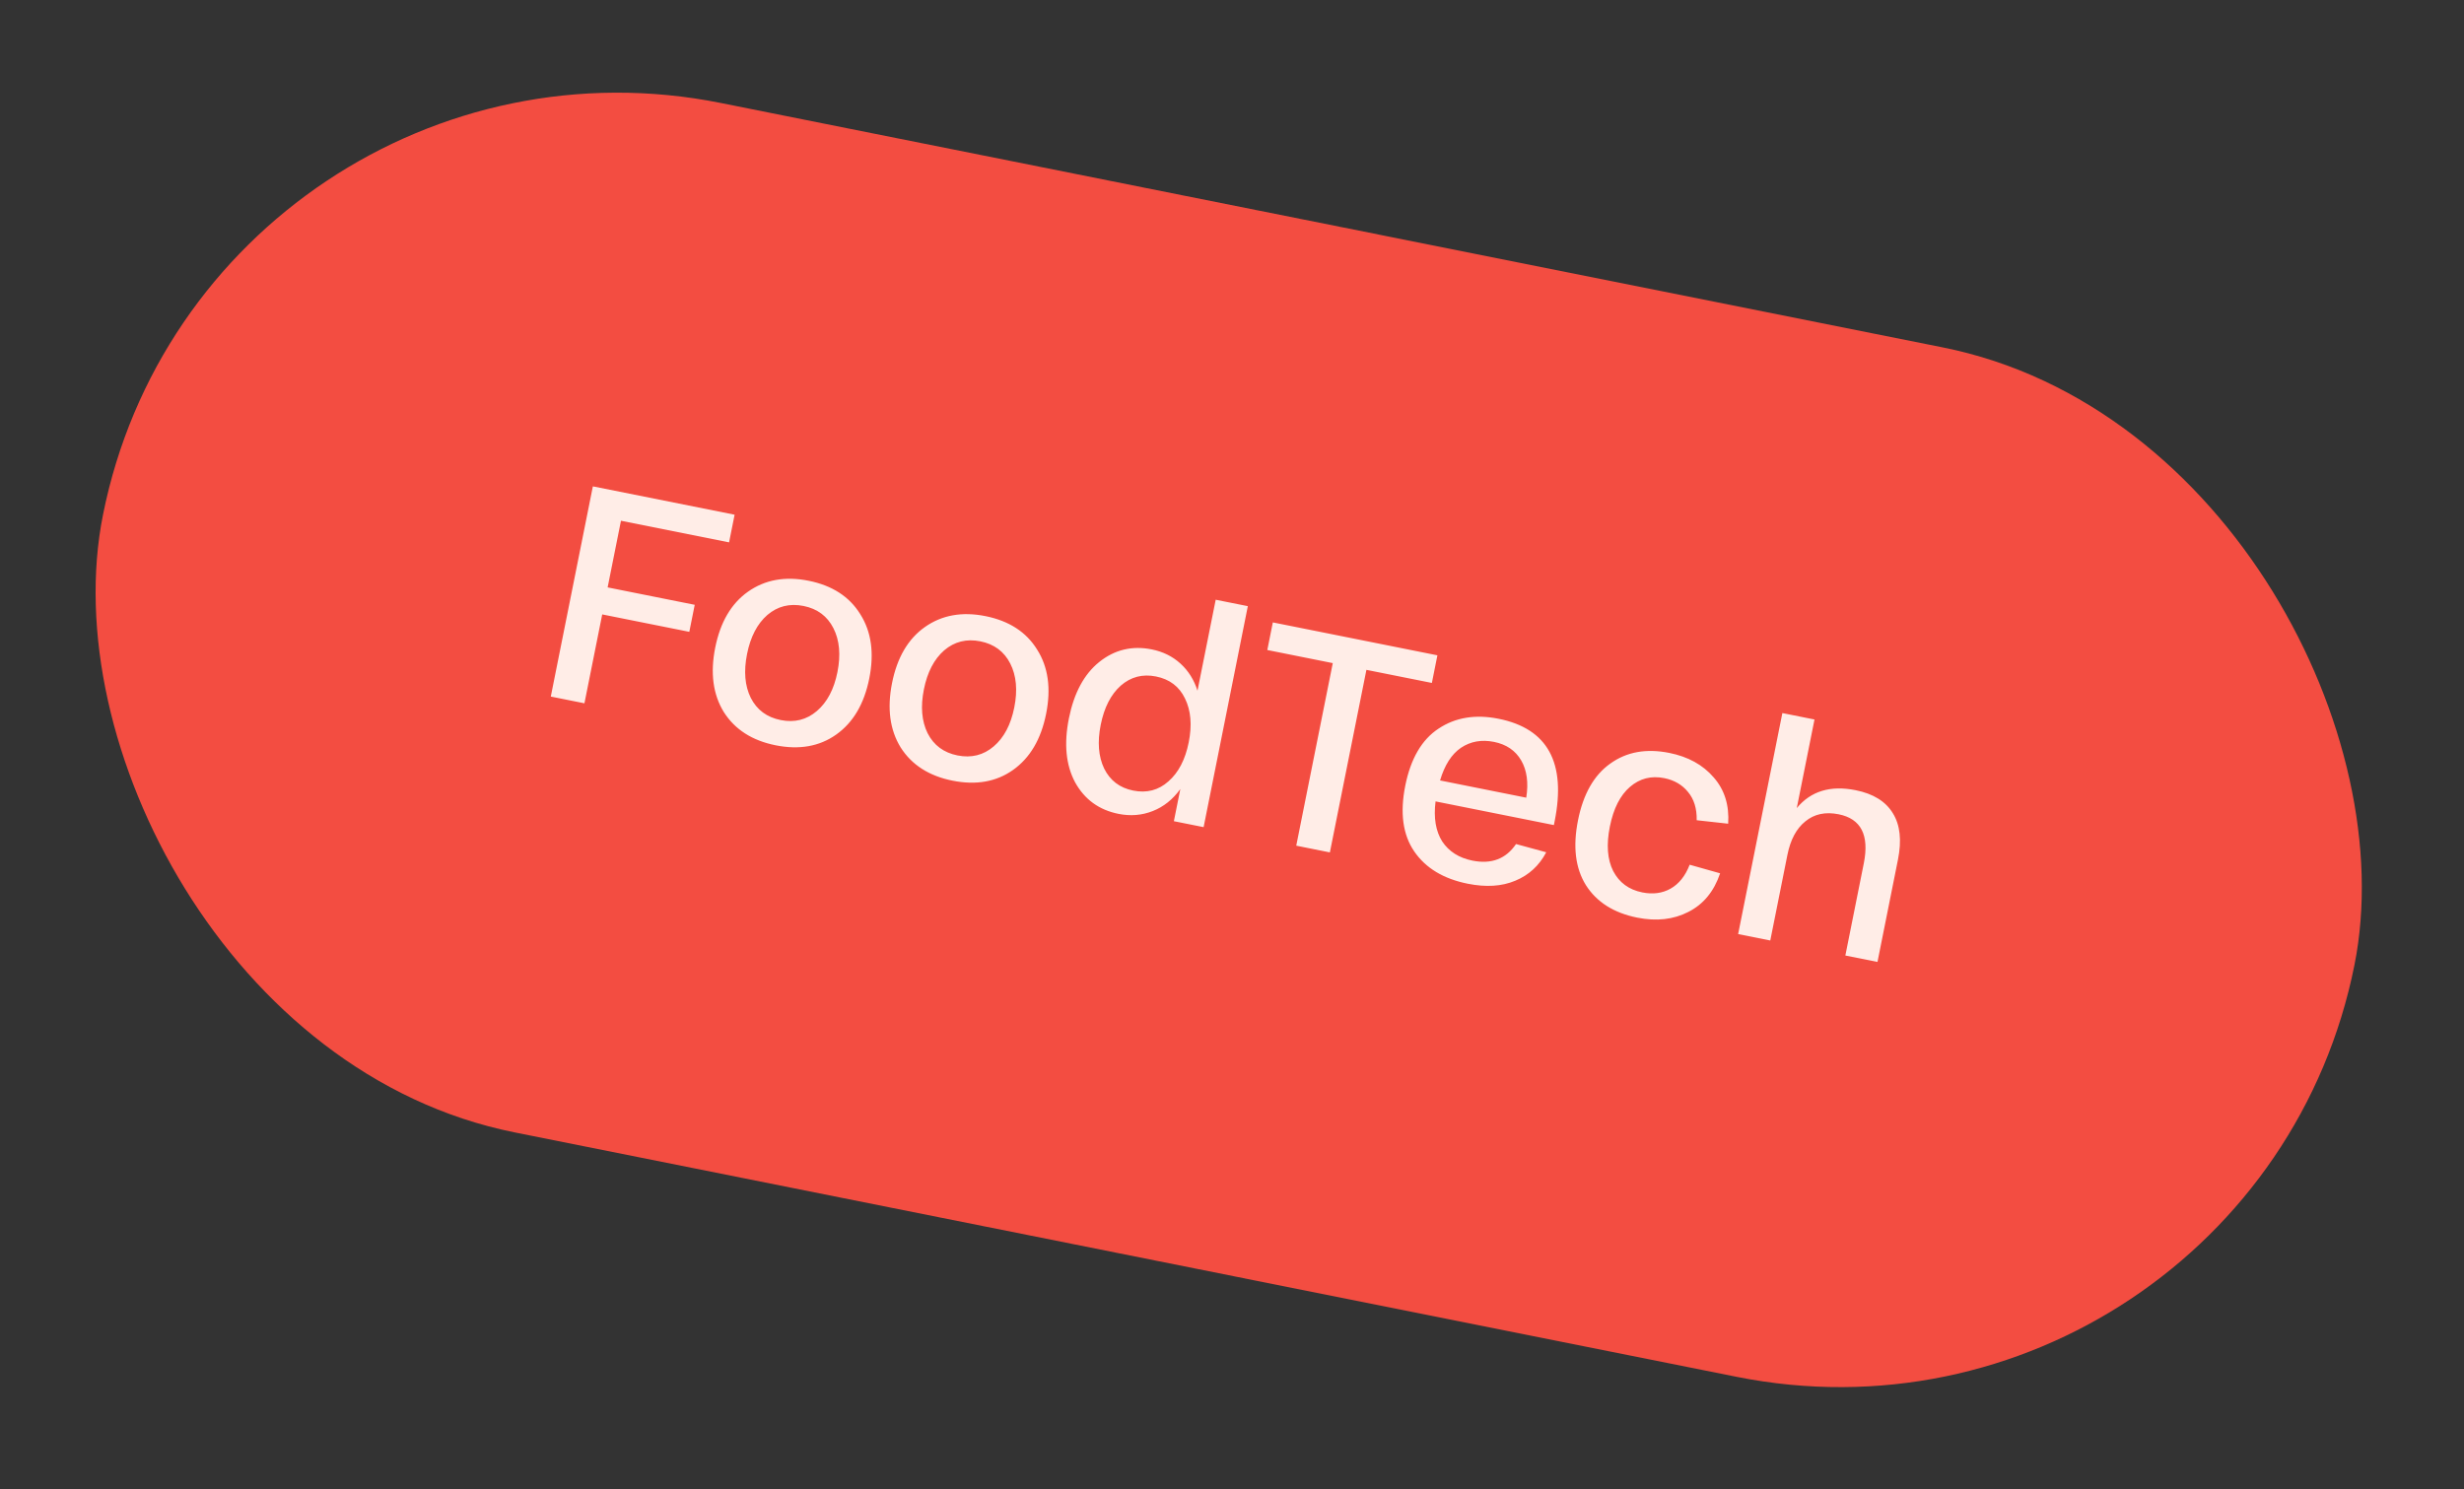
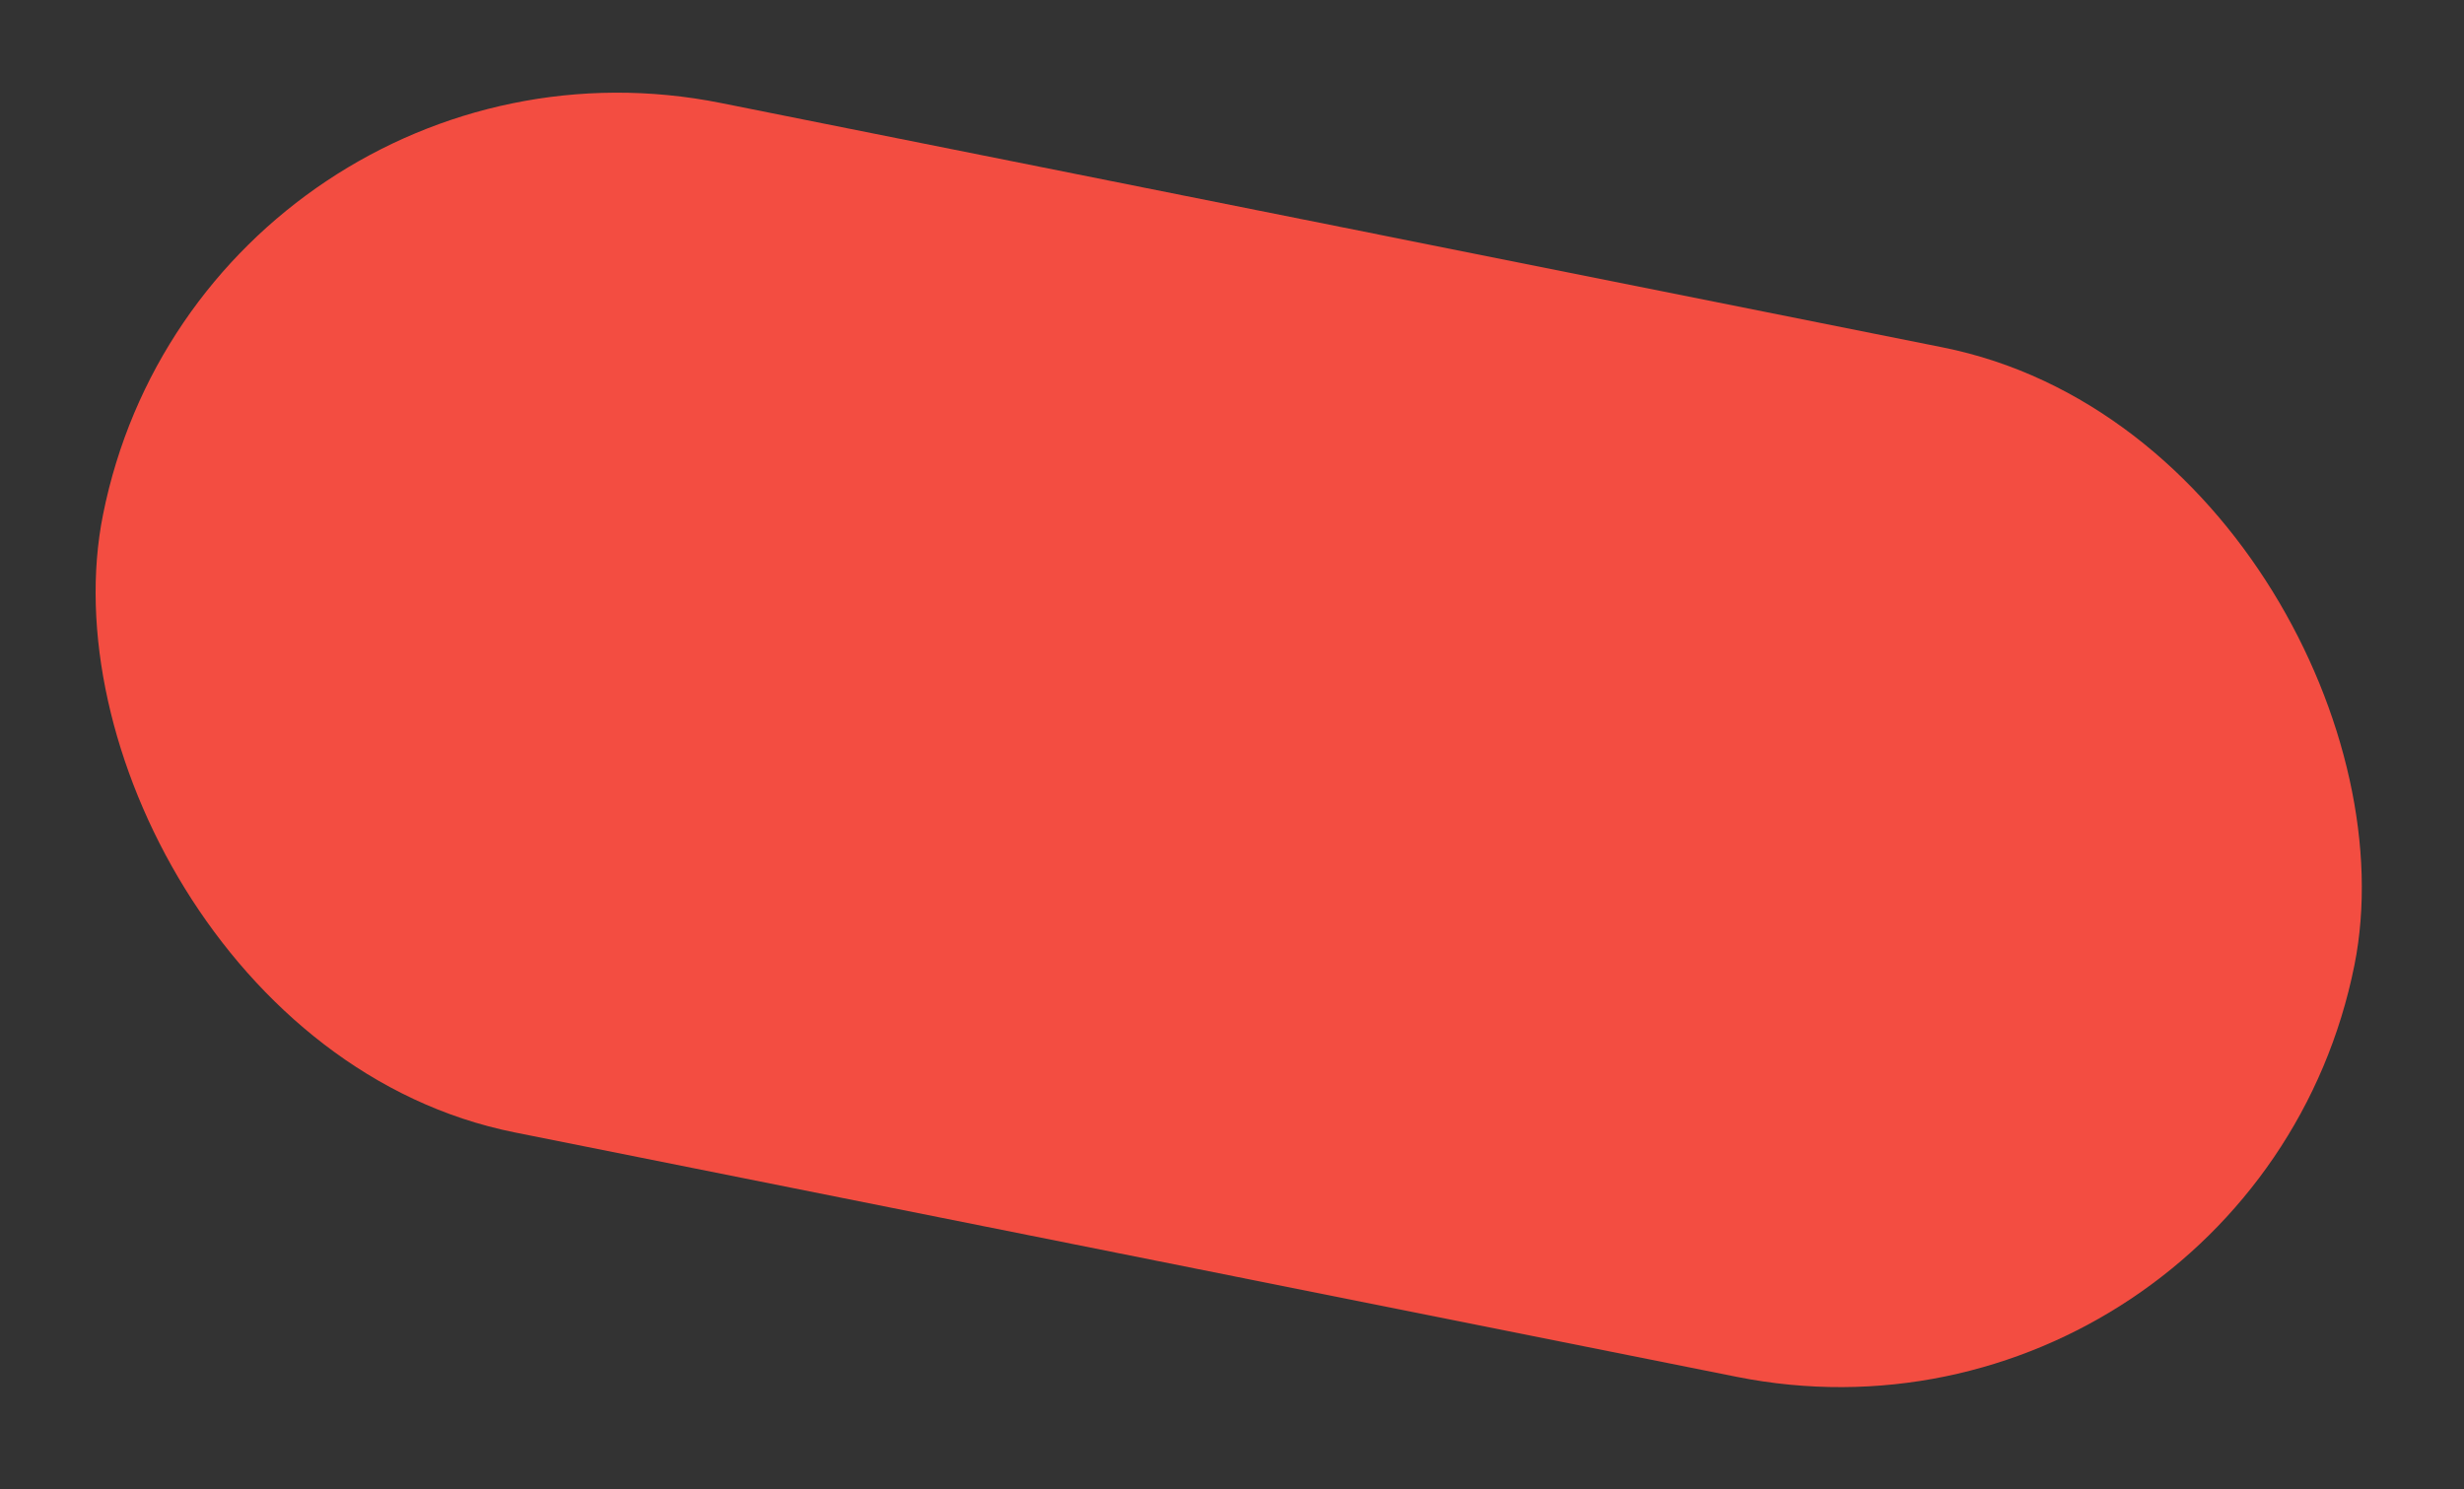
<svg xmlns="http://www.w3.org/2000/svg" width="177" height="107" viewBox="0 0 177 107" fill="none">
  <rect x="0" y="0" width="177" height="107" fill="#333333" stroke="none" />
  <rect x="14.797" width="164.936" height="75.428" rx="37.714" transform="rotate(11.313 14.797 0)" fill="#F34D41" />
-   <path d="M39.566 50.045L42.588 34.944L52.77 36.981L52.373 38.966L44.607 37.413L43.649 42.202L49.905 43.453L49.516 45.395L43.26 44.143L41.983 50.529L39.566 50.045ZM51.998 51.164C51.219 49.901 51.012 48.356 51.377 46.53C51.742 44.703 52.526 43.364 53.729 42.513C54.948 41.65 56.4 41.387 58.082 41.724C59.779 42.063 61.017 42.864 61.797 44.127C62.593 45.379 62.809 46.917 62.444 48.744C62.078 50.57 61.286 51.915 60.066 52.778C58.864 53.629 57.414 53.885 55.717 53.546C54.034 53.209 52.795 52.415 51.998 51.164ZM55.122 44.183C54.397 44.816 53.911 45.751 53.664 46.987C53.416 48.224 53.505 49.274 53.931 50.137C54.371 51.003 55.087 51.535 56.08 51.733C57.072 51.932 57.938 51.716 58.677 51.086C59.416 50.456 59.91 49.523 60.157 48.286C60.404 47.05 60.308 45.998 59.868 45.132C59.428 44.267 58.712 43.734 57.72 43.536C56.727 43.337 55.861 43.553 55.122 44.183ZM64.701 53.705C63.922 52.442 63.715 50.898 64.08 49.071C64.446 47.245 65.23 45.906 66.432 45.055C67.652 44.192 69.103 43.929 70.785 44.265C72.483 44.605 73.721 45.406 74.5 46.669C75.297 47.92 75.513 49.459 75.147 51.285C74.782 53.112 73.989 54.456 72.769 55.319C71.567 56.171 70.118 56.426 68.42 56.087C66.738 55.75 65.498 54.956 64.701 53.705ZM67.826 46.724C67.101 47.357 66.615 48.292 66.367 49.529C66.12 50.766 66.209 51.816 66.634 52.678C67.074 53.544 67.791 54.076 68.783 54.275C69.775 54.473 70.641 54.258 71.38 53.628C72.12 52.998 72.613 52.065 72.86 50.828C73.108 49.591 73.011 48.54 72.572 47.674C72.132 46.808 71.415 46.276 70.423 46.077C69.431 45.879 68.565 46.094 67.826 46.724ZM77.232 56.212C76.568 54.972 76.418 53.439 76.784 51.613C77.149 49.786 77.876 48.436 78.963 47.562C80.067 46.676 81.324 46.374 82.734 46.656C83.539 46.817 84.227 47.156 84.796 47.674C85.366 48.192 85.774 48.842 86.021 49.624L87.329 43.088L89.637 43.55L86.461 59.427L84.325 59L84.787 56.691C84.249 57.436 83.59 57.963 82.811 58.27C82.031 58.578 81.21 58.646 80.347 58.473C78.952 58.194 77.914 57.44 77.232 56.212ZM80.507 49.261C79.797 49.897 79.318 50.833 79.07 52.07C78.823 53.307 78.905 54.355 79.316 55.215C79.742 56.078 80.436 56.606 81.4 56.799C82.378 56.995 83.222 56.775 83.933 56.139C84.658 55.506 85.144 54.572 85.391 53.335C85.639 52.098 85.549 51.048 85.124 50.185C84.713 49.325 84.018 48.797 83.04 48.602C82.076 48.409 81.232 48.629 80.507 49.261ZM91.037 46.701L91.433 44.717L103.255 47.082L102.858 49.066L98.155 48.126L95.531 61.242L93.115 60.758L95.739 47.642L91.037 46.701ZM100.947 56.447C101.336 54.505 102.133 53.139 103.338 52.348C104.546 51.543 105.984 51.307 107.653 51.641C111.176 52.346 112.518 54.798 111.678 58.998L111.622 59.278L103.122 57.578C102.975 58.76 103.135 59.719 103.601 60.455C104.084 61.18 104.807 61.639 105.771 61.832C107.137 62.105 108.181 61.708 108.903 60.641L111.073 61.232C110.567 62.193 109.825 62.875 108.847 63.277C107.883 63.683 106.747 63.755 105.439 63.493C103.698 63.145 102.417 62.372 101.594 61.176C100.772 59.979 100.556 58.403 100.947 56.447ZM103.446 56.072L109.637 57.31C109.807 56.237 109.686 55.346 109.275 54.635C108.863 53.925 108.212 53.48 107.32 53.302C106.429 53.124 105.638 53.264 104.947 53.725C104.271 54.188 103.771 54.97 103.446 56.072ZM113.356 58.929C113.733 57.045 114.505 55.689 115.673 54.861C116.844 54.018 118.256 53.762 119.91 54.093C121.262 54.364 122.326 54.95 123.103 55.854C123.882 56.742 124.229 57.851 124.142 59.18L121.881 58.93C121.899 58.096 121.69 57.418 121.256 56.898C120.836 56.38 120.267 56.049 119.547 55.905C118.613 55.718 117.793 55.928 117.088 56.535C116.383 57.142 115.902 58.093 115.643 59.387C115.384 60.681 115.463 61.744 115.88 62.575C116.311 63.41 117.009 63.923 117.972 64.116C118.734 64.268 119.41 64.179 120 63.848C120.607 63.506 121.066 62.932 121.376 62.127L123.564 62.744C123.124 64.047 122.363 64.972 121.281 65.518C120.214 66.067 118.99 66.204 117.61 65.928C115.927 65.591 114.699 64.814 113.925 63.598C113.166 62.384 112.976 60.828 113.356 58.929ZM124.858 67.109L128.035 51.231L130.343 51.693L129.07 58.057C130.077 56.838 131.486 56.409 133.298 56.772C134.564 57.025 135.456 57.577 135.973 58.429C136.494 59.266 136.616 60.374 136.34 61.755L134.868 69.111L132.56 68.65L133.885 62.027C134.29 59.999 133.688 58.824 132.077 58.502C131.128 58.312 130.331 58.481 129.687 59.011C129.045 59.526 128.615 60.329 128.397 61.422L127.167 67.571L124.858 67.109Z" fill="#FFEDE7" />
</svg>